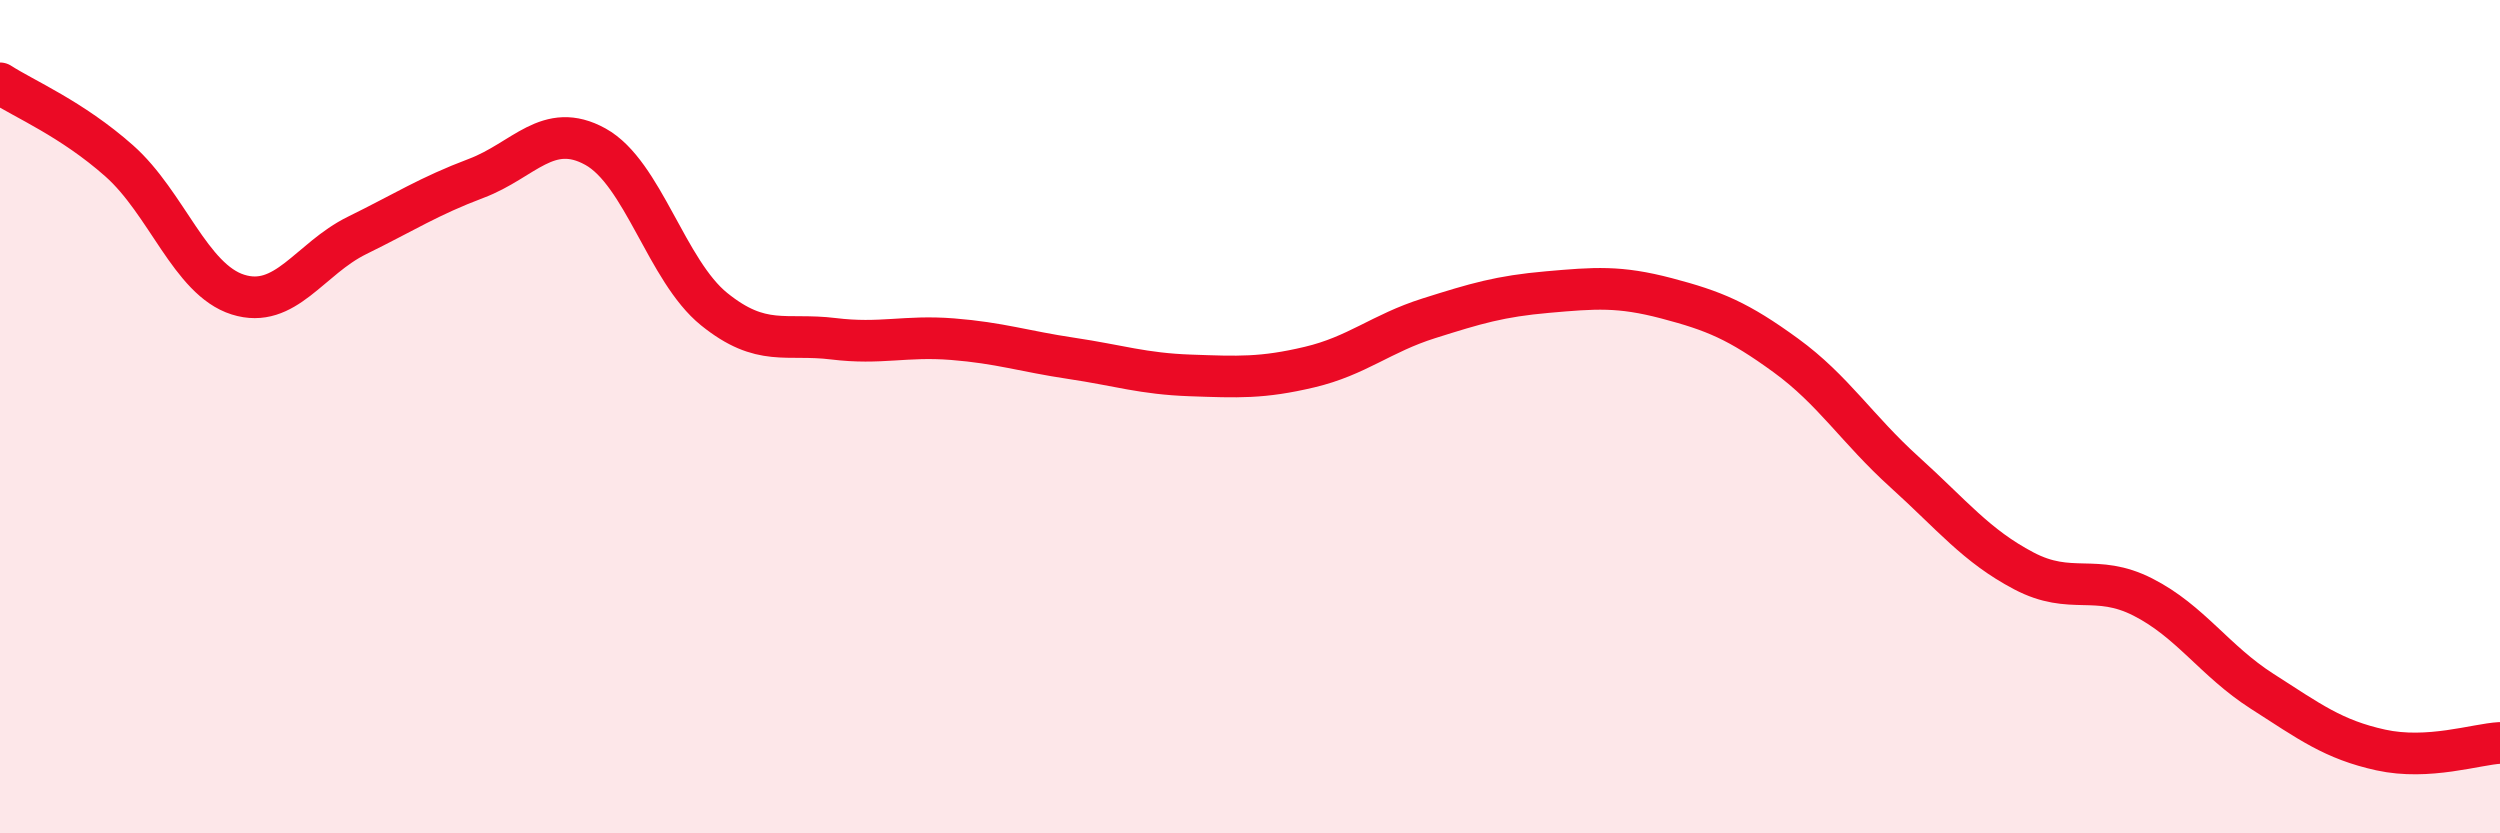
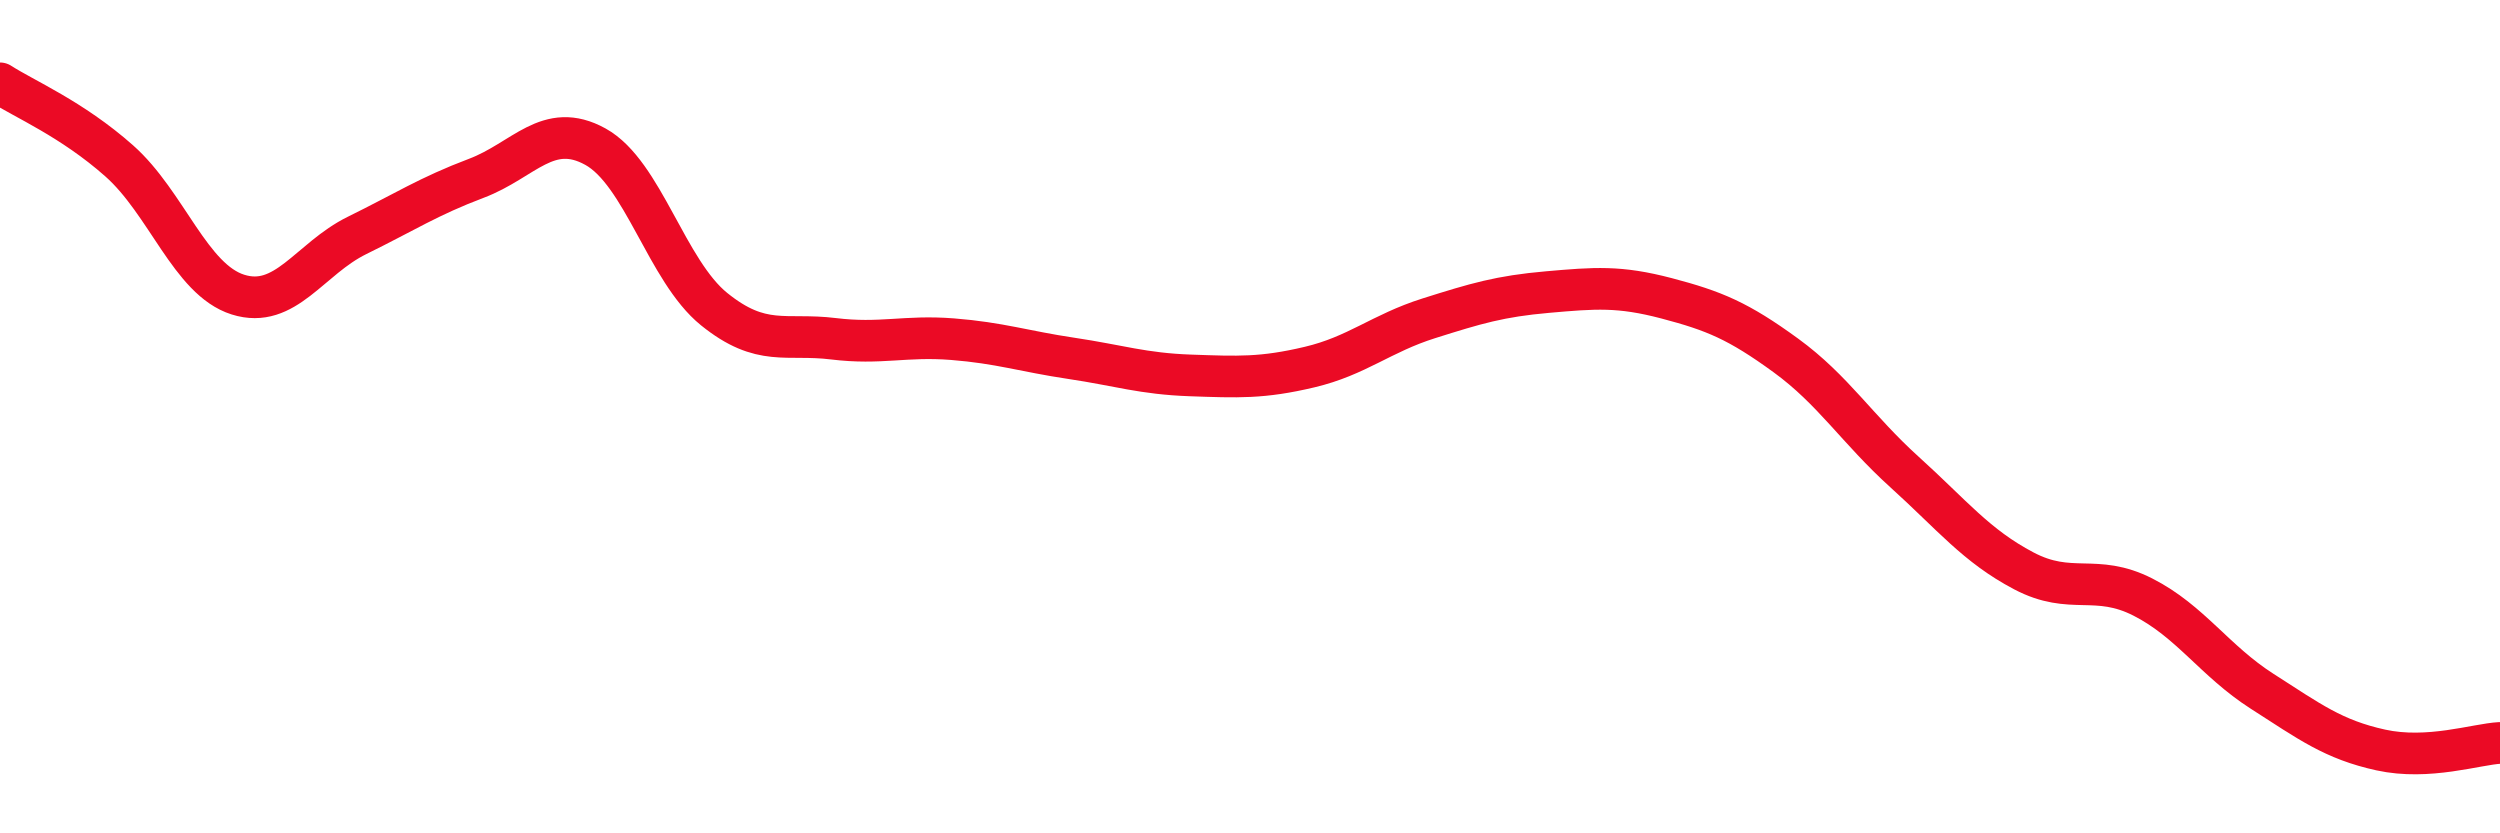
<svg xmlns="http://www.w3.org/2000/svg" width="60" height="20" viewBox="0 0 60 20">
-   <path d="M 0,2 C 0.57,2.37 1.72,2.85 2.86,3.86 C 4,4.87 4.57,6.71 5.71,7.07 C 6.85,7.43 7.43,6.21 8.57,5.65 C 9.71,5.09 10.29,4.71 11.43,4.28 C 12.57,3.85 13.15,2.89 14.29,3.52 C 15.43,4.15 16,6.5 17.14,7.42 C 18.28,8.34 18.86,7.99 20,8.13 C 21.14,8.27 21.72,8.05 22.86,8.14 C 24,8.23 24.57,8.43 25.71,8.6 C 26.85,8.77 27.43,8.97 28.57,9.01 C 29.71,9.05 30.29,9.08 31.43,8.81 C 32.57,8.54 33.15,8 34.29,7.64 C 35.43,7.28 36,7.11 37.14,7.01 C 38.28,6.91 38.86,6.86 40,7.16 C 41.14,7.46 41.72,7.7 42.86,8.53 C 44,9.36 44.57,10.3 45.71,11.33 C 46.85,12.36 47.43,13.1 48.57,13.7 C 49.71,14.3 50.29,13.75 51.43,14.33 C 52.57,14.91 53.15,15.86 54.29,16.59 C 55.43,17.32 56,17.75 57.14,18 C 58.28,18.25 59.43,17.86 60,17.83L60 20L0 20Z" fill="#EB0A25" opacity="0.1" stroke-linecap="round" stroke-linejoin="round" />
  <path d="M 0,2 C 0.57,2.37 1.72,2.85 2.86,3.86 C 4,4.87 4.57,6.71 5.71,7.07 C 6.85,7.43 7.43,6.21 8.57,5.65 C 9.71,5.09 10.29,4.71 11.43,4.28 C 12.57,3.85 13.15,2.89 14.29,3.52 C 15.43,4.15 16,6.5 17.14,7.42 C 18.28,8.34 18.86,7.99 20,8.13 C 21.14,8.27 21.72,8.05 22.86,8.14 C 24,8.23 24.57,8.43 25.71,8.6 C 26.85,8.77 27.43,8.97 28.57,9.01 C 29.71,9.05 30.29,9.08 31.43,8.81 C 32.57,8.54 33.15,8 34.29,7.64 C 35.43,7.28 36,7.11 37.14,7.01 C 38.28,6.91 38.86,6.86 40,7.16 C 41.14,7.46 41.72,7.7 42.86,8.53 C 44,9.36 44.57,10.3 45.71,11.33 C 46.85,12.36 47.43,13.1 48.57,13.7 C 49.71,14.3 50.29,13.75 51.43,14.33 C 52.57,14.91 53.15,15.86 54.29,16.59 C 55.43,17.32 56,17.75 57.14,18 C 58.28,18.25 59.43,17.86 60,17.83" stroke="#EB0A25" stroke-width="1" fill="none" stroke-linecap="round" stroke-linejoin="round" />
</svg>